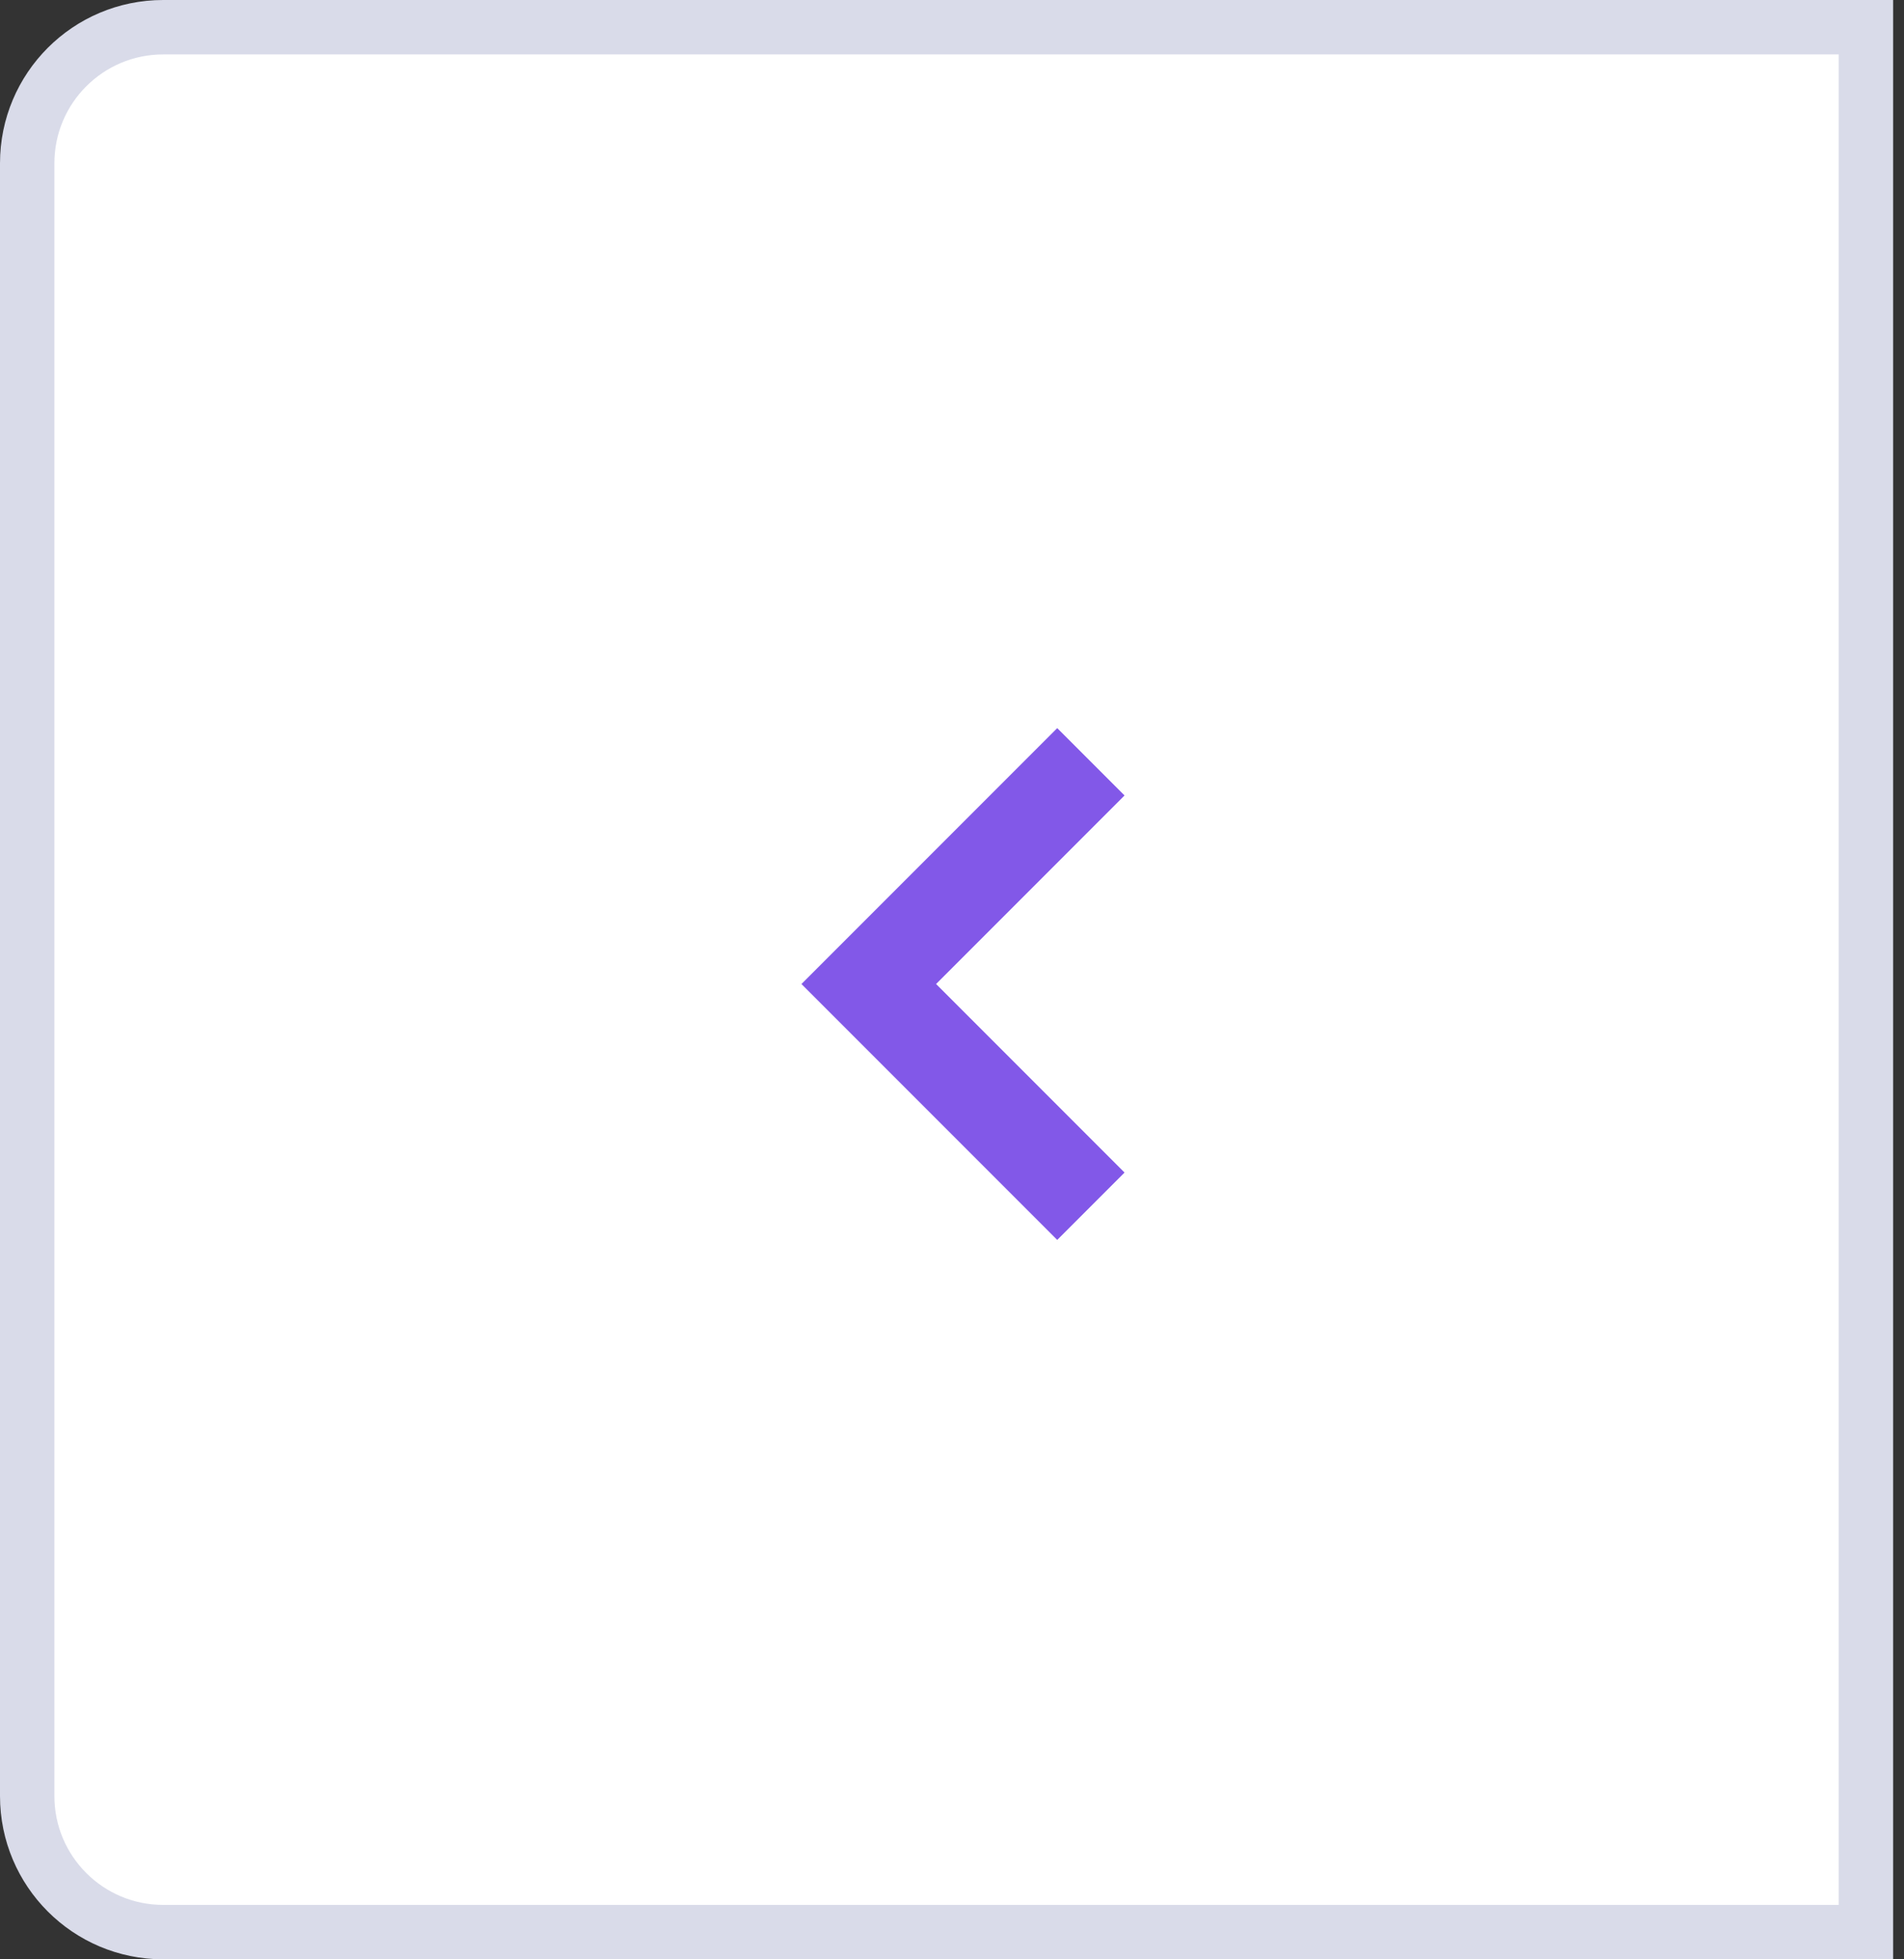
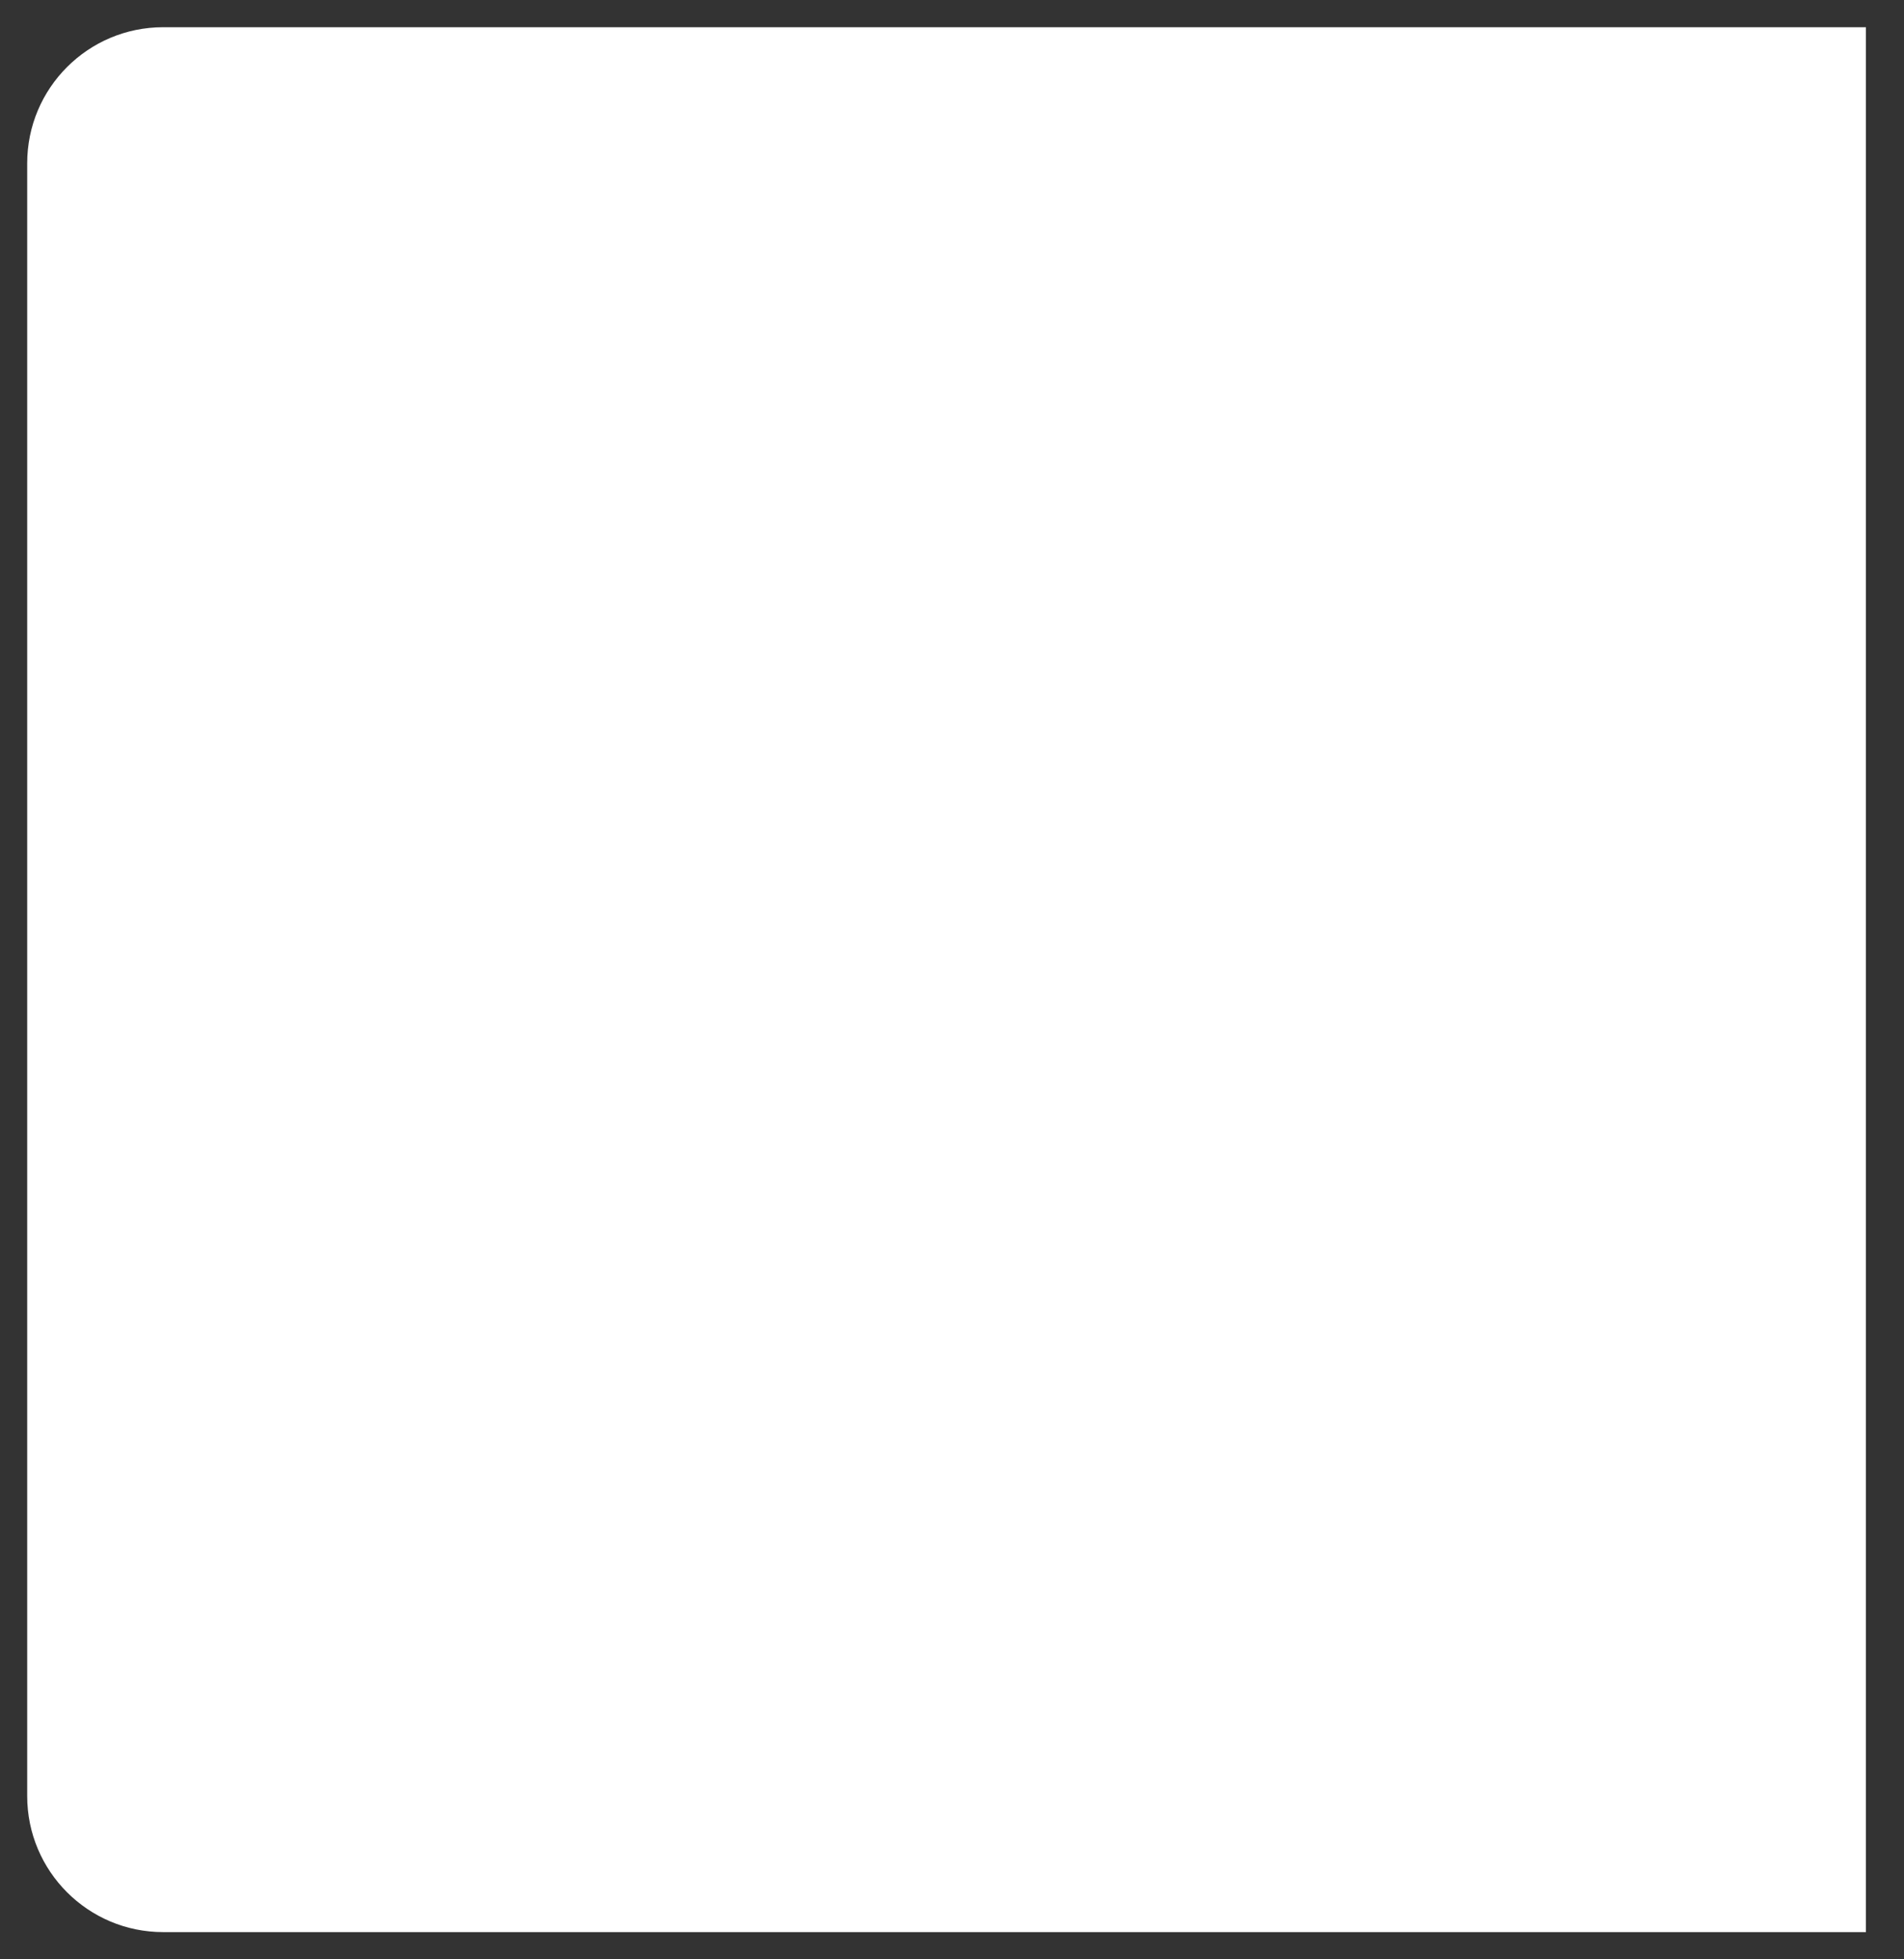
<svg xmlns="http://www.w3.org/2000/svg" width="35" height="36" viewBox="0 0 35 36" fill="none">
  <rect x="0" y="0" width="35" height="36" fill="#333333" stroke="none" />
  <path d="M34.3 0.5H3C1.619 0.5 0.5 1.619 0.5 3V33C0.5 34.381 1.619 35.5 3 35.5H34.3V0.5Z" fill="white" />
-   <path d="M20.053 22.163L15.97 18.08L20.053 13.997" stroke="#8258E8" stroke-width="1.75" />
-   <path d="M34.3 0.5H3C1.619 0.5 0.5 1.619 0.5 3V33C0.5 34.381 1.619 35.5 3 35.5H34.3V0.5Z" stroke="#D9DBE9" />
</svg>